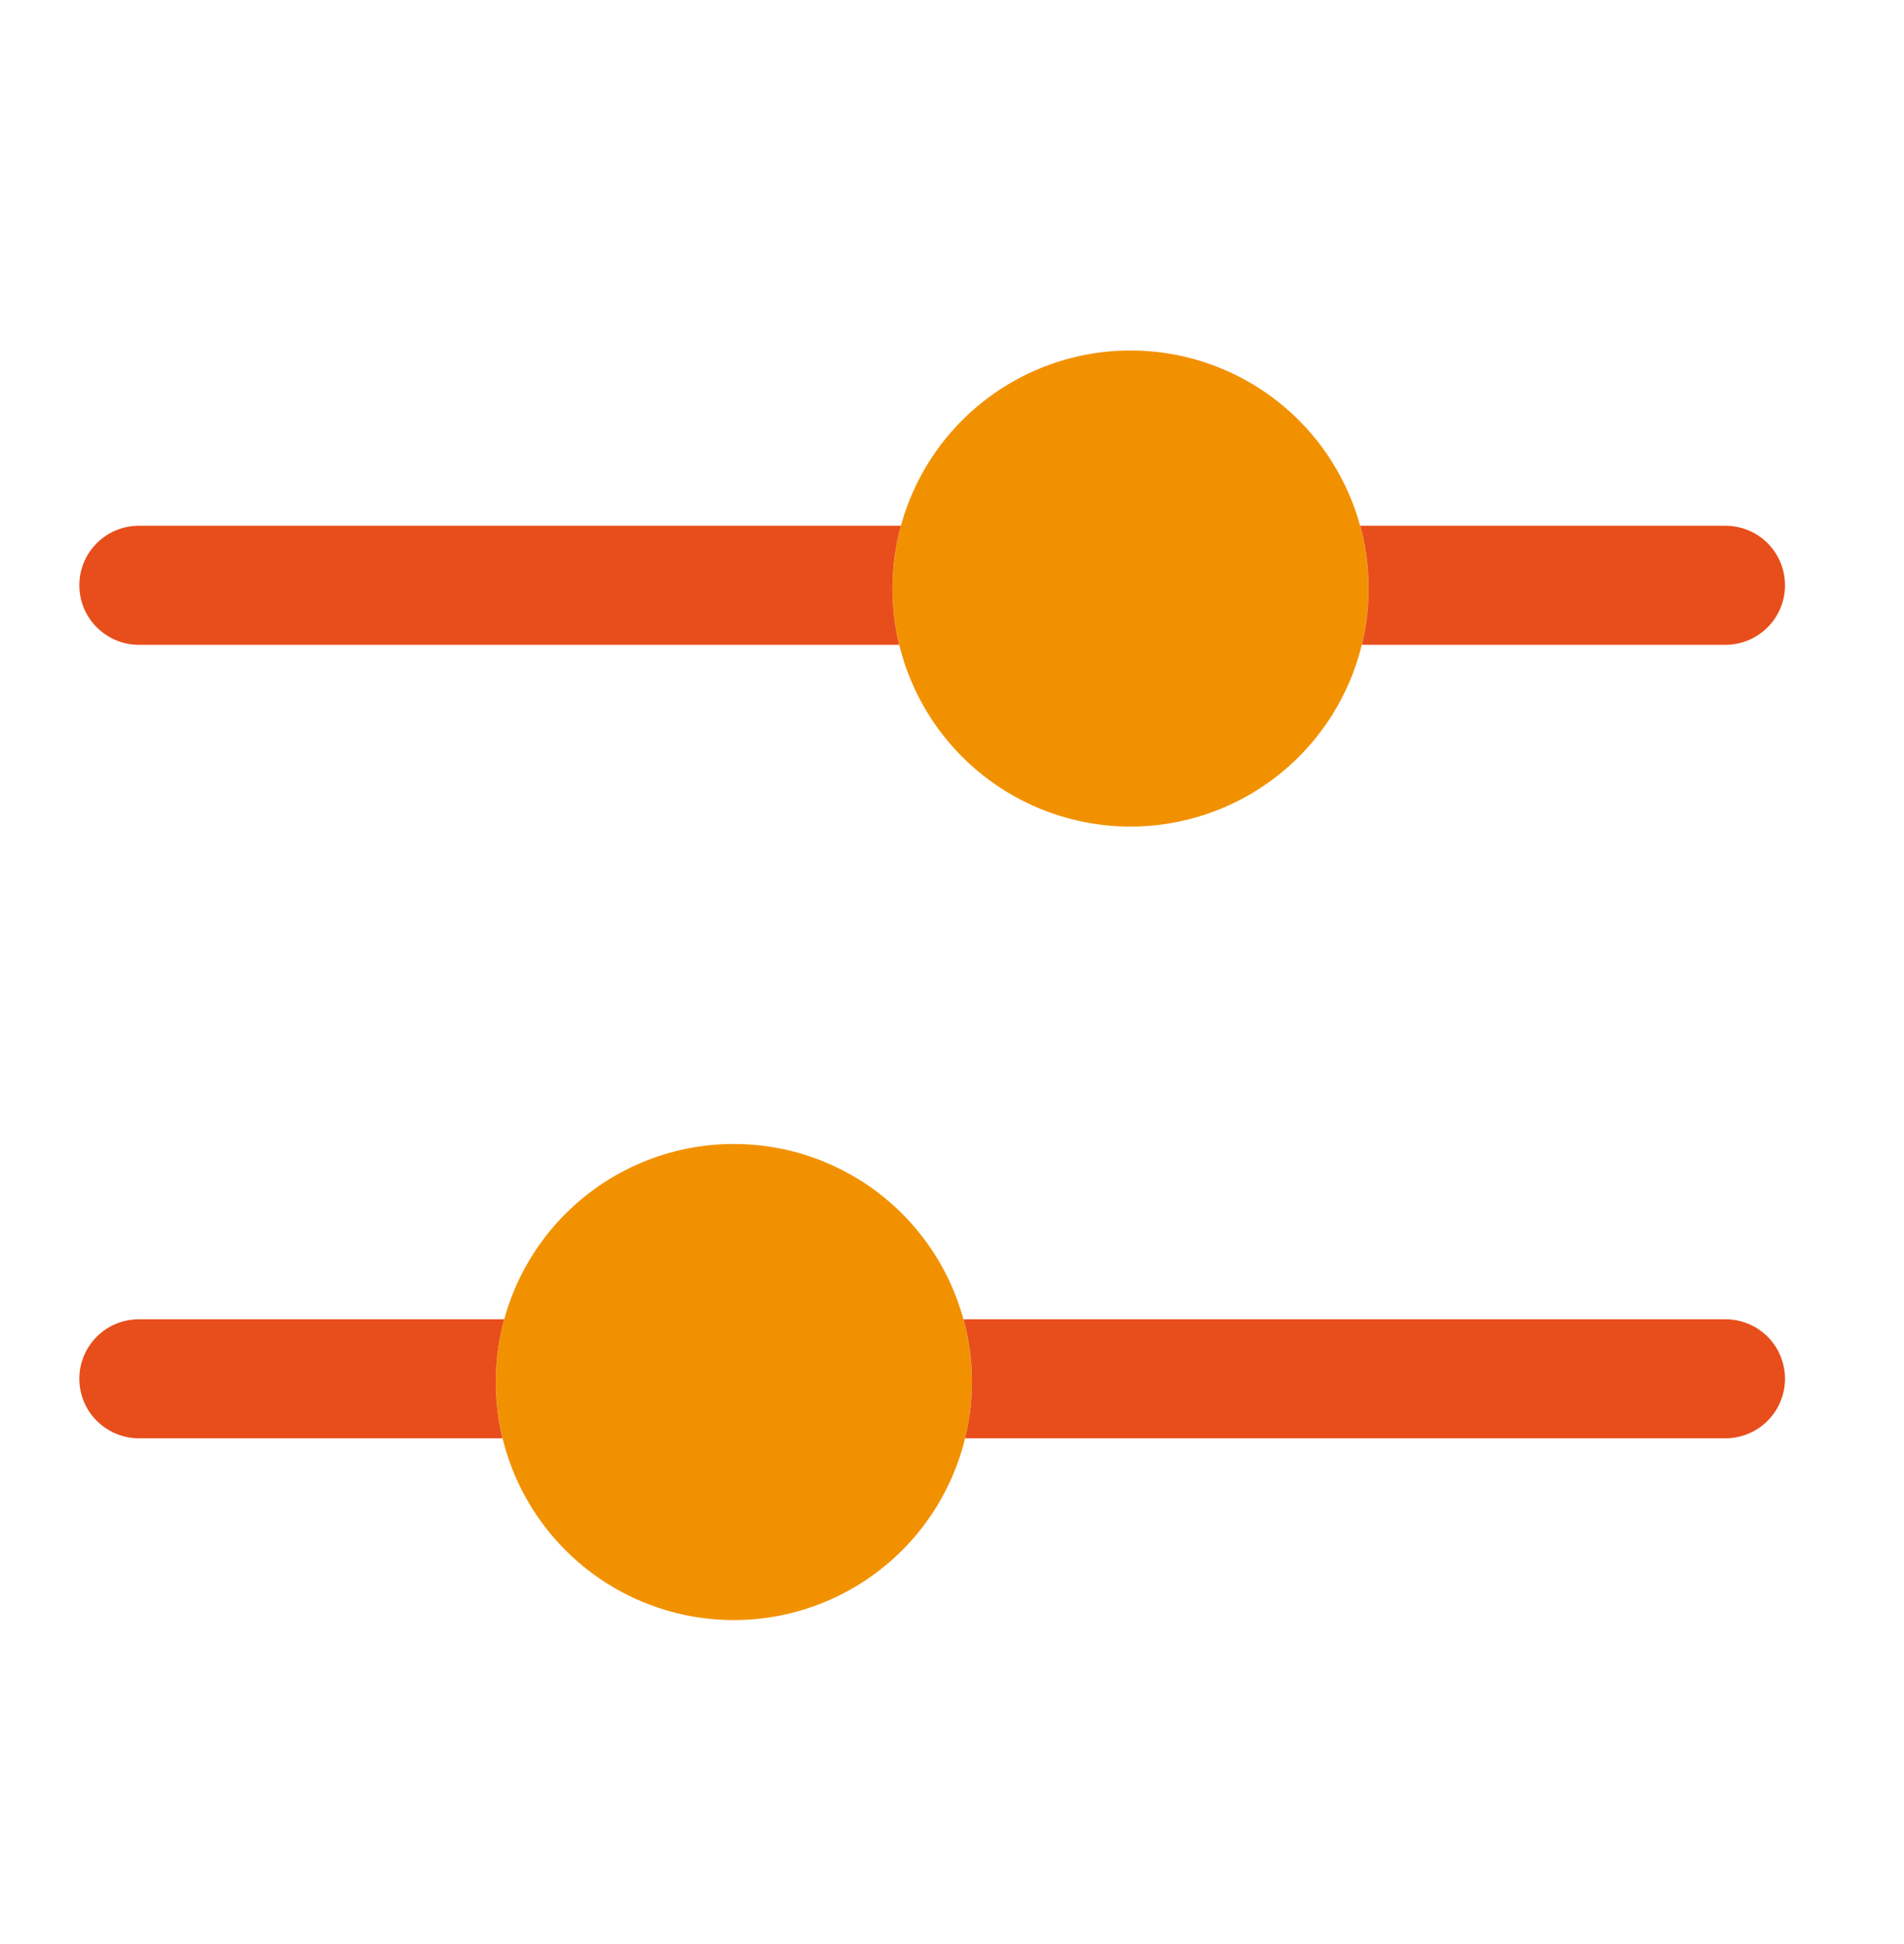
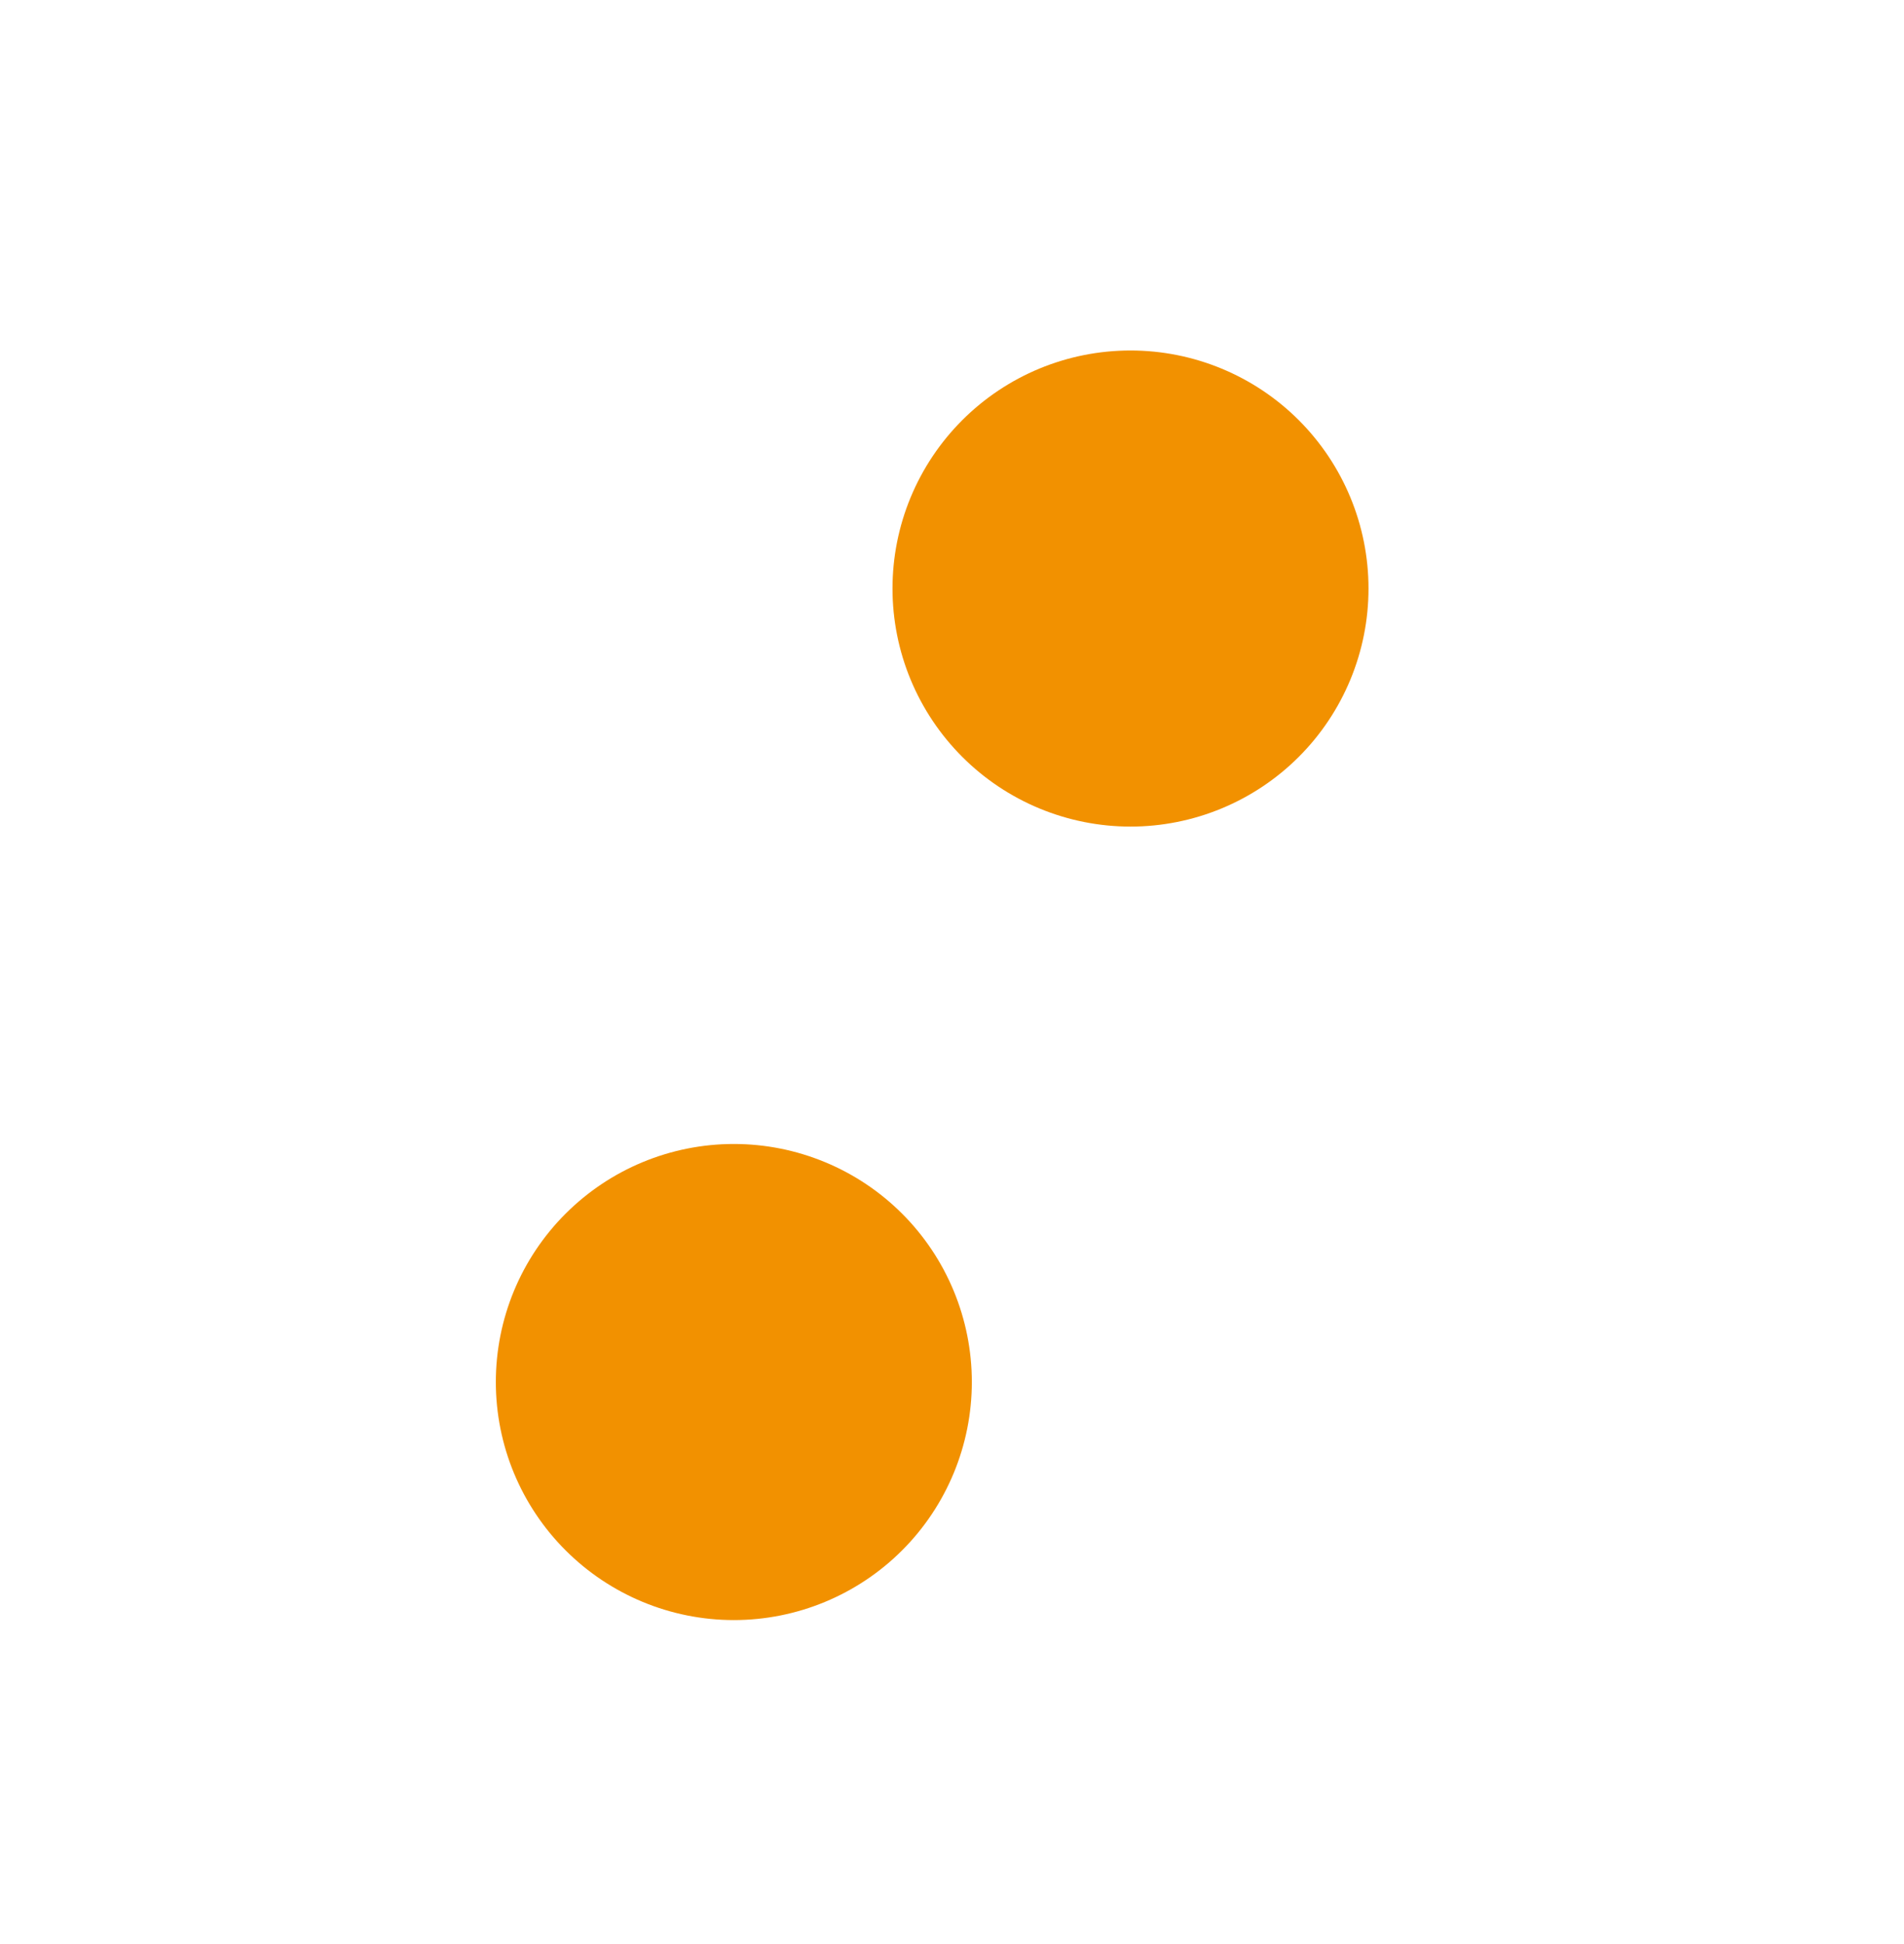
<svg xmlns="http://www.w3.org/2000/svg" width="48" height="49" viewBox="0 0 48 49" fill="none">
  <path d="M18.5 28.834C20.091 28.834 21.618 29.466 22.743 30.591C23.868 31.716 24.5 33.242 24.5 34.834C24.5 36.425 23.868 37.951 22.743 39.076C21.618 40.201 20.091 40.834 18.5 40.834C16.909 40.834 15.383 40.201 14.258 39.076C13.132 37.951 12.5 36.425 12.5 34.834C12.5 33.242 13.132 31.716 14.258 30.591C15.383 29.466 16.909 28.834 18.5 28.834ZM28.5 8.834C27.712 8.834 26.932 8.989 26.204 9.29C25.476 9.592 24.815 10.034 24.258 10.591C23.701 11.148 23.259 11.809 22.957 12.537C22.655 13.265 22.5 14.046 22.5 14.834C22.5 15.621 22.655 16.402 22.957 17.13C23.259 17.858 23.701 18.519 24.258 19.076C24.815 19.633 25.476 20.075 26.204 20.377C26.932 20.678 27.712 20.834 28.5 20.834C30.091 20.834 31.618 20.201 32.743 19.076C33.868 17.951 34.5 16.425 34.5 14.834C34.5 13.242 33.868 11.716 32.743 10.591C31.618 9.466 30.091 8.834 28.5 8.834Z" fill="#F29100" />
-   <path d="M34.332 16.252C34.572 15.264 34.558 14.232 34.29 13.252H43.5C43.898 13.252 44.28 13.409 44.561 13.691C44.842 13.972 45 14.354 45 14.752C45 15.149 44.842 15.531 44.561 15.812C44.28 16.093 43.898 16.252 43.5 16.252H34.332ZM22.712 13.252C22.444 14.232 22.429 15.264 22.668 16.252H3.5C3.102 16.252 2.721 16.093 2.44 15.812C2.158 15.531 2 15.149 2 14.752C2 14.354 2.158 13.972 2.44 13.691C2.721 13.409 3.102 13.252 3.5 13.252H22.712ZM12.712 33.252H3.5C3.102 33.252 2.721 33.41 2.44 33.691C2.158 33.972 2 34.354 2 34.752C2 35.149 2.158 35.531 2.44 35.812C2.721 36.093 3.102 36.252 3.5 36.252H12.668C12.429 35.264 12.444 34.232 12.712 33.252ZM24.332 36.252H43.5C43.898 36.252 44.28 36.093 44.561 35.812C44.842 35.531 45 35.149 45 34.752C45 34.354 44.842 33.972 44.561 33.691C44.28 33.41 43.898 33.252 43.5 33.252H24.29C24.557 34.232 24.571 35.264 24.33 36.252" fill="#E84E1B" />
</svg>